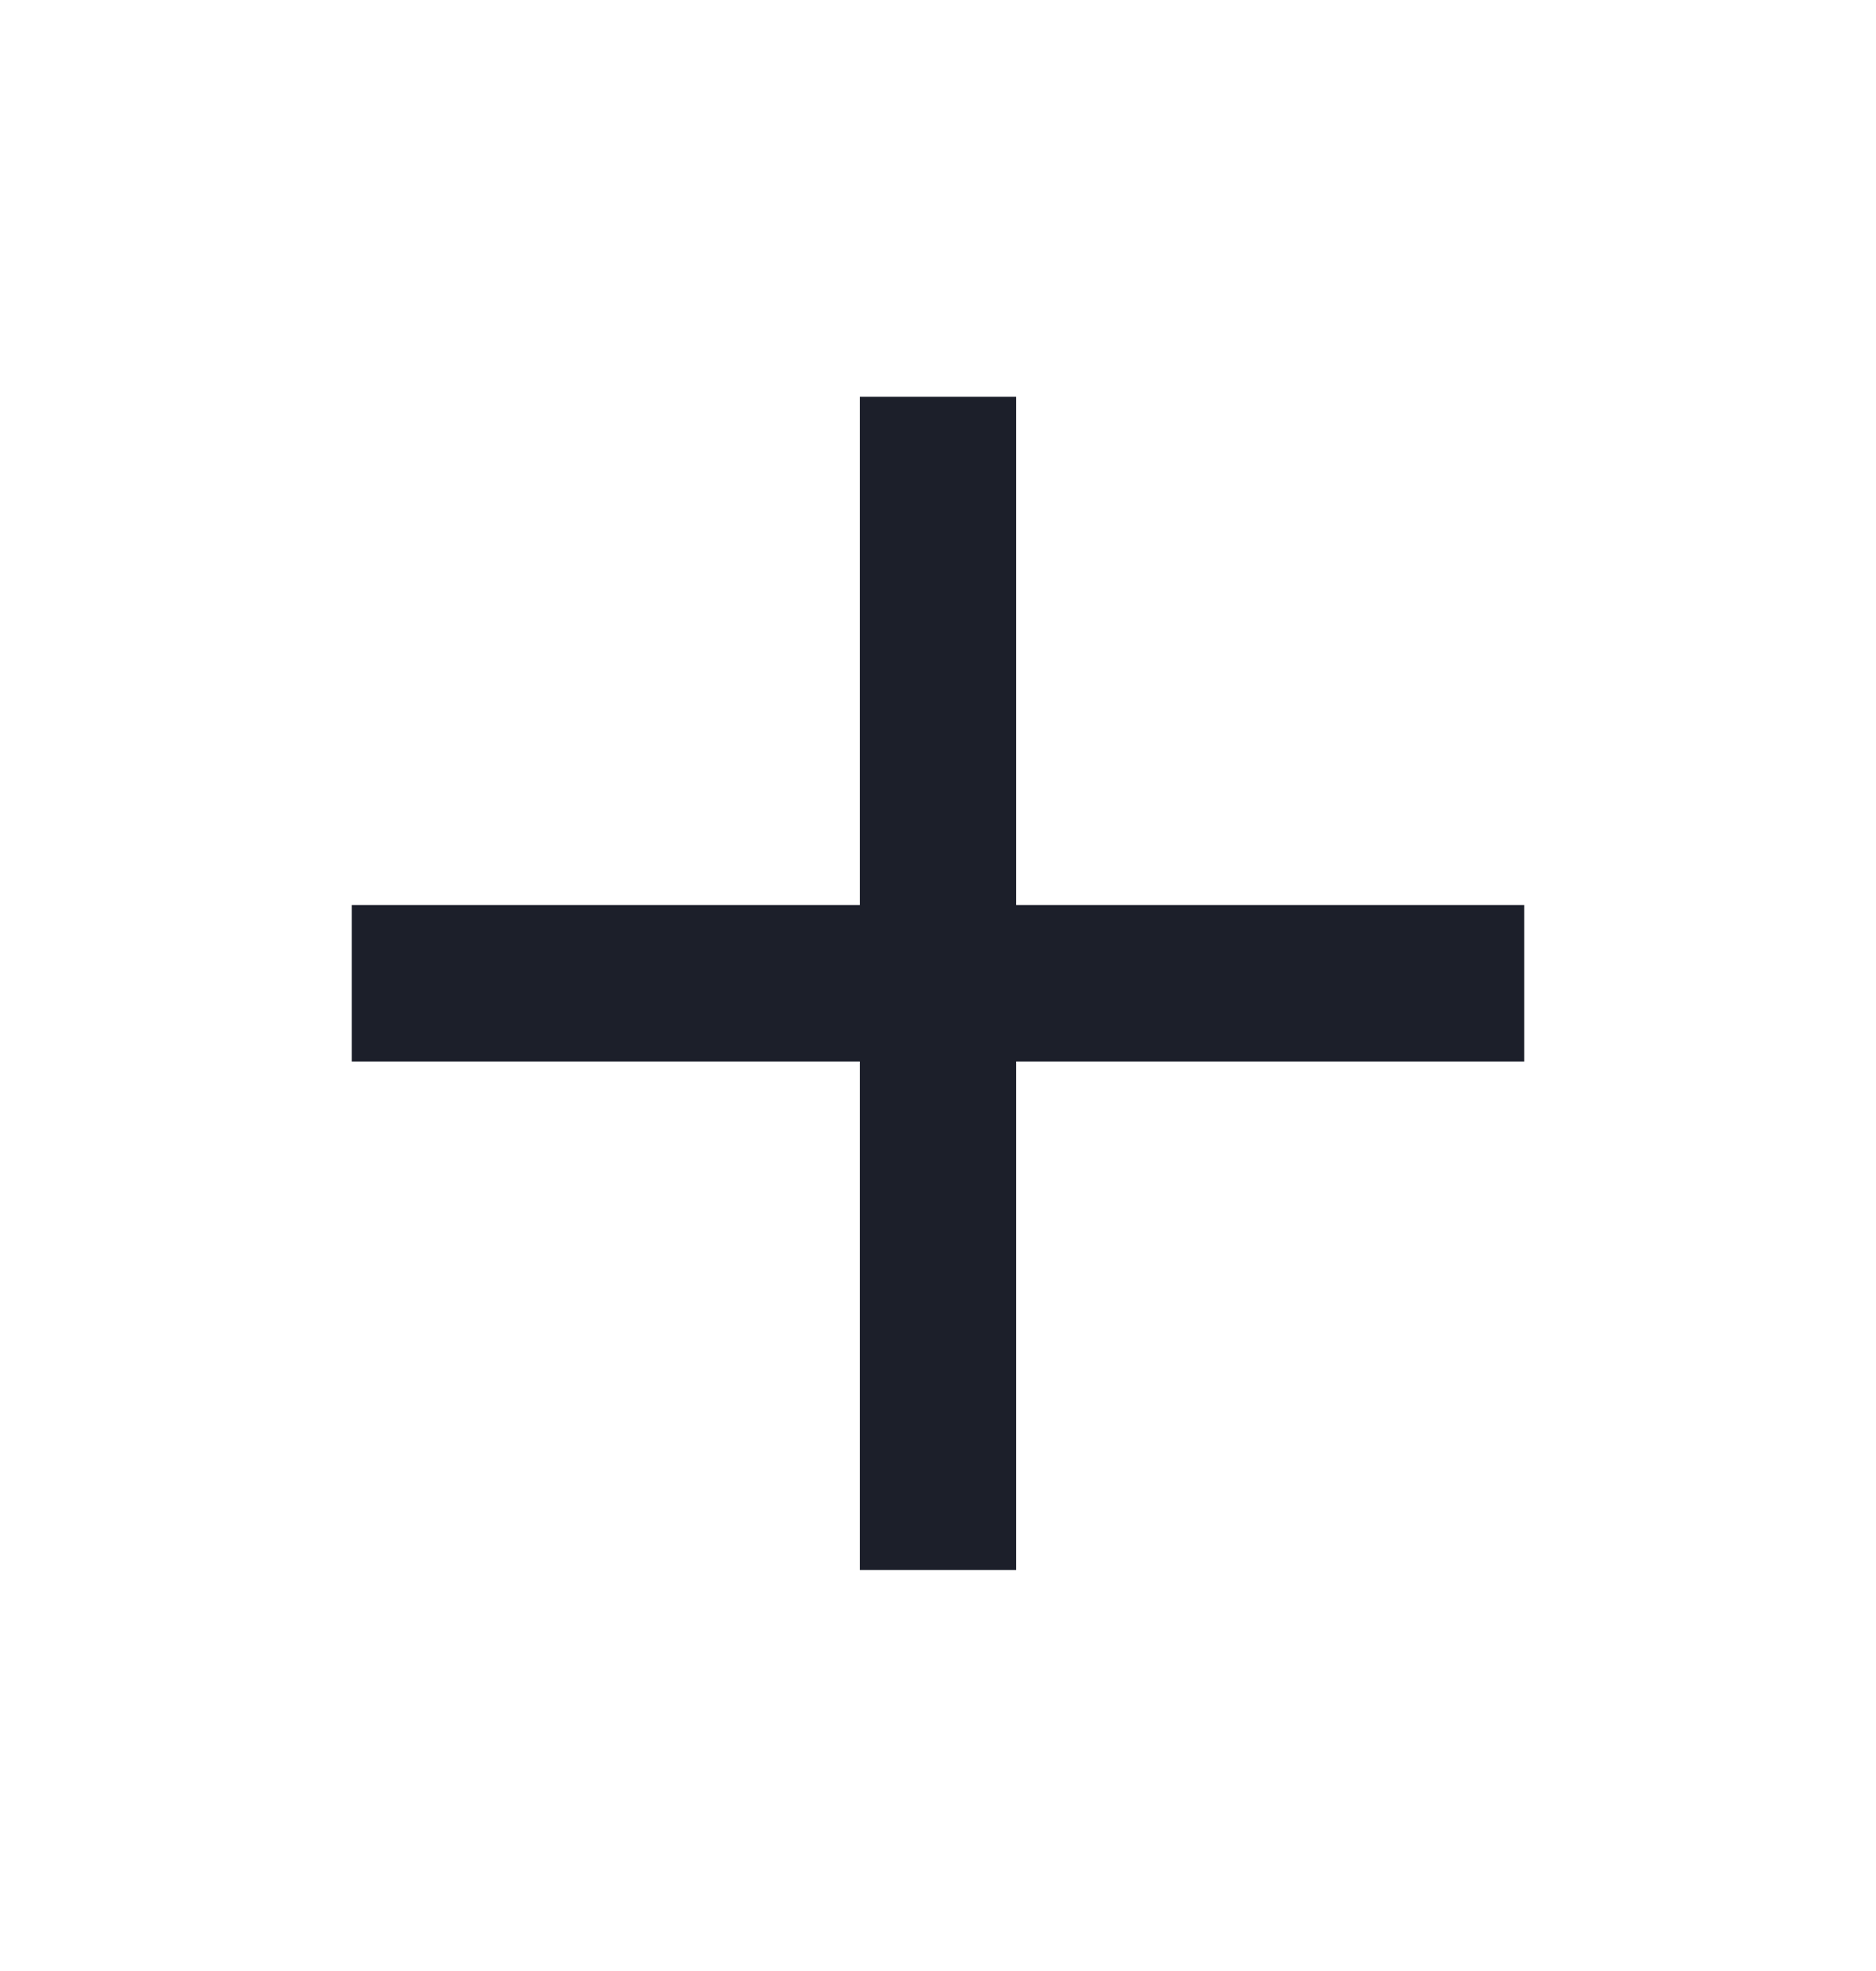
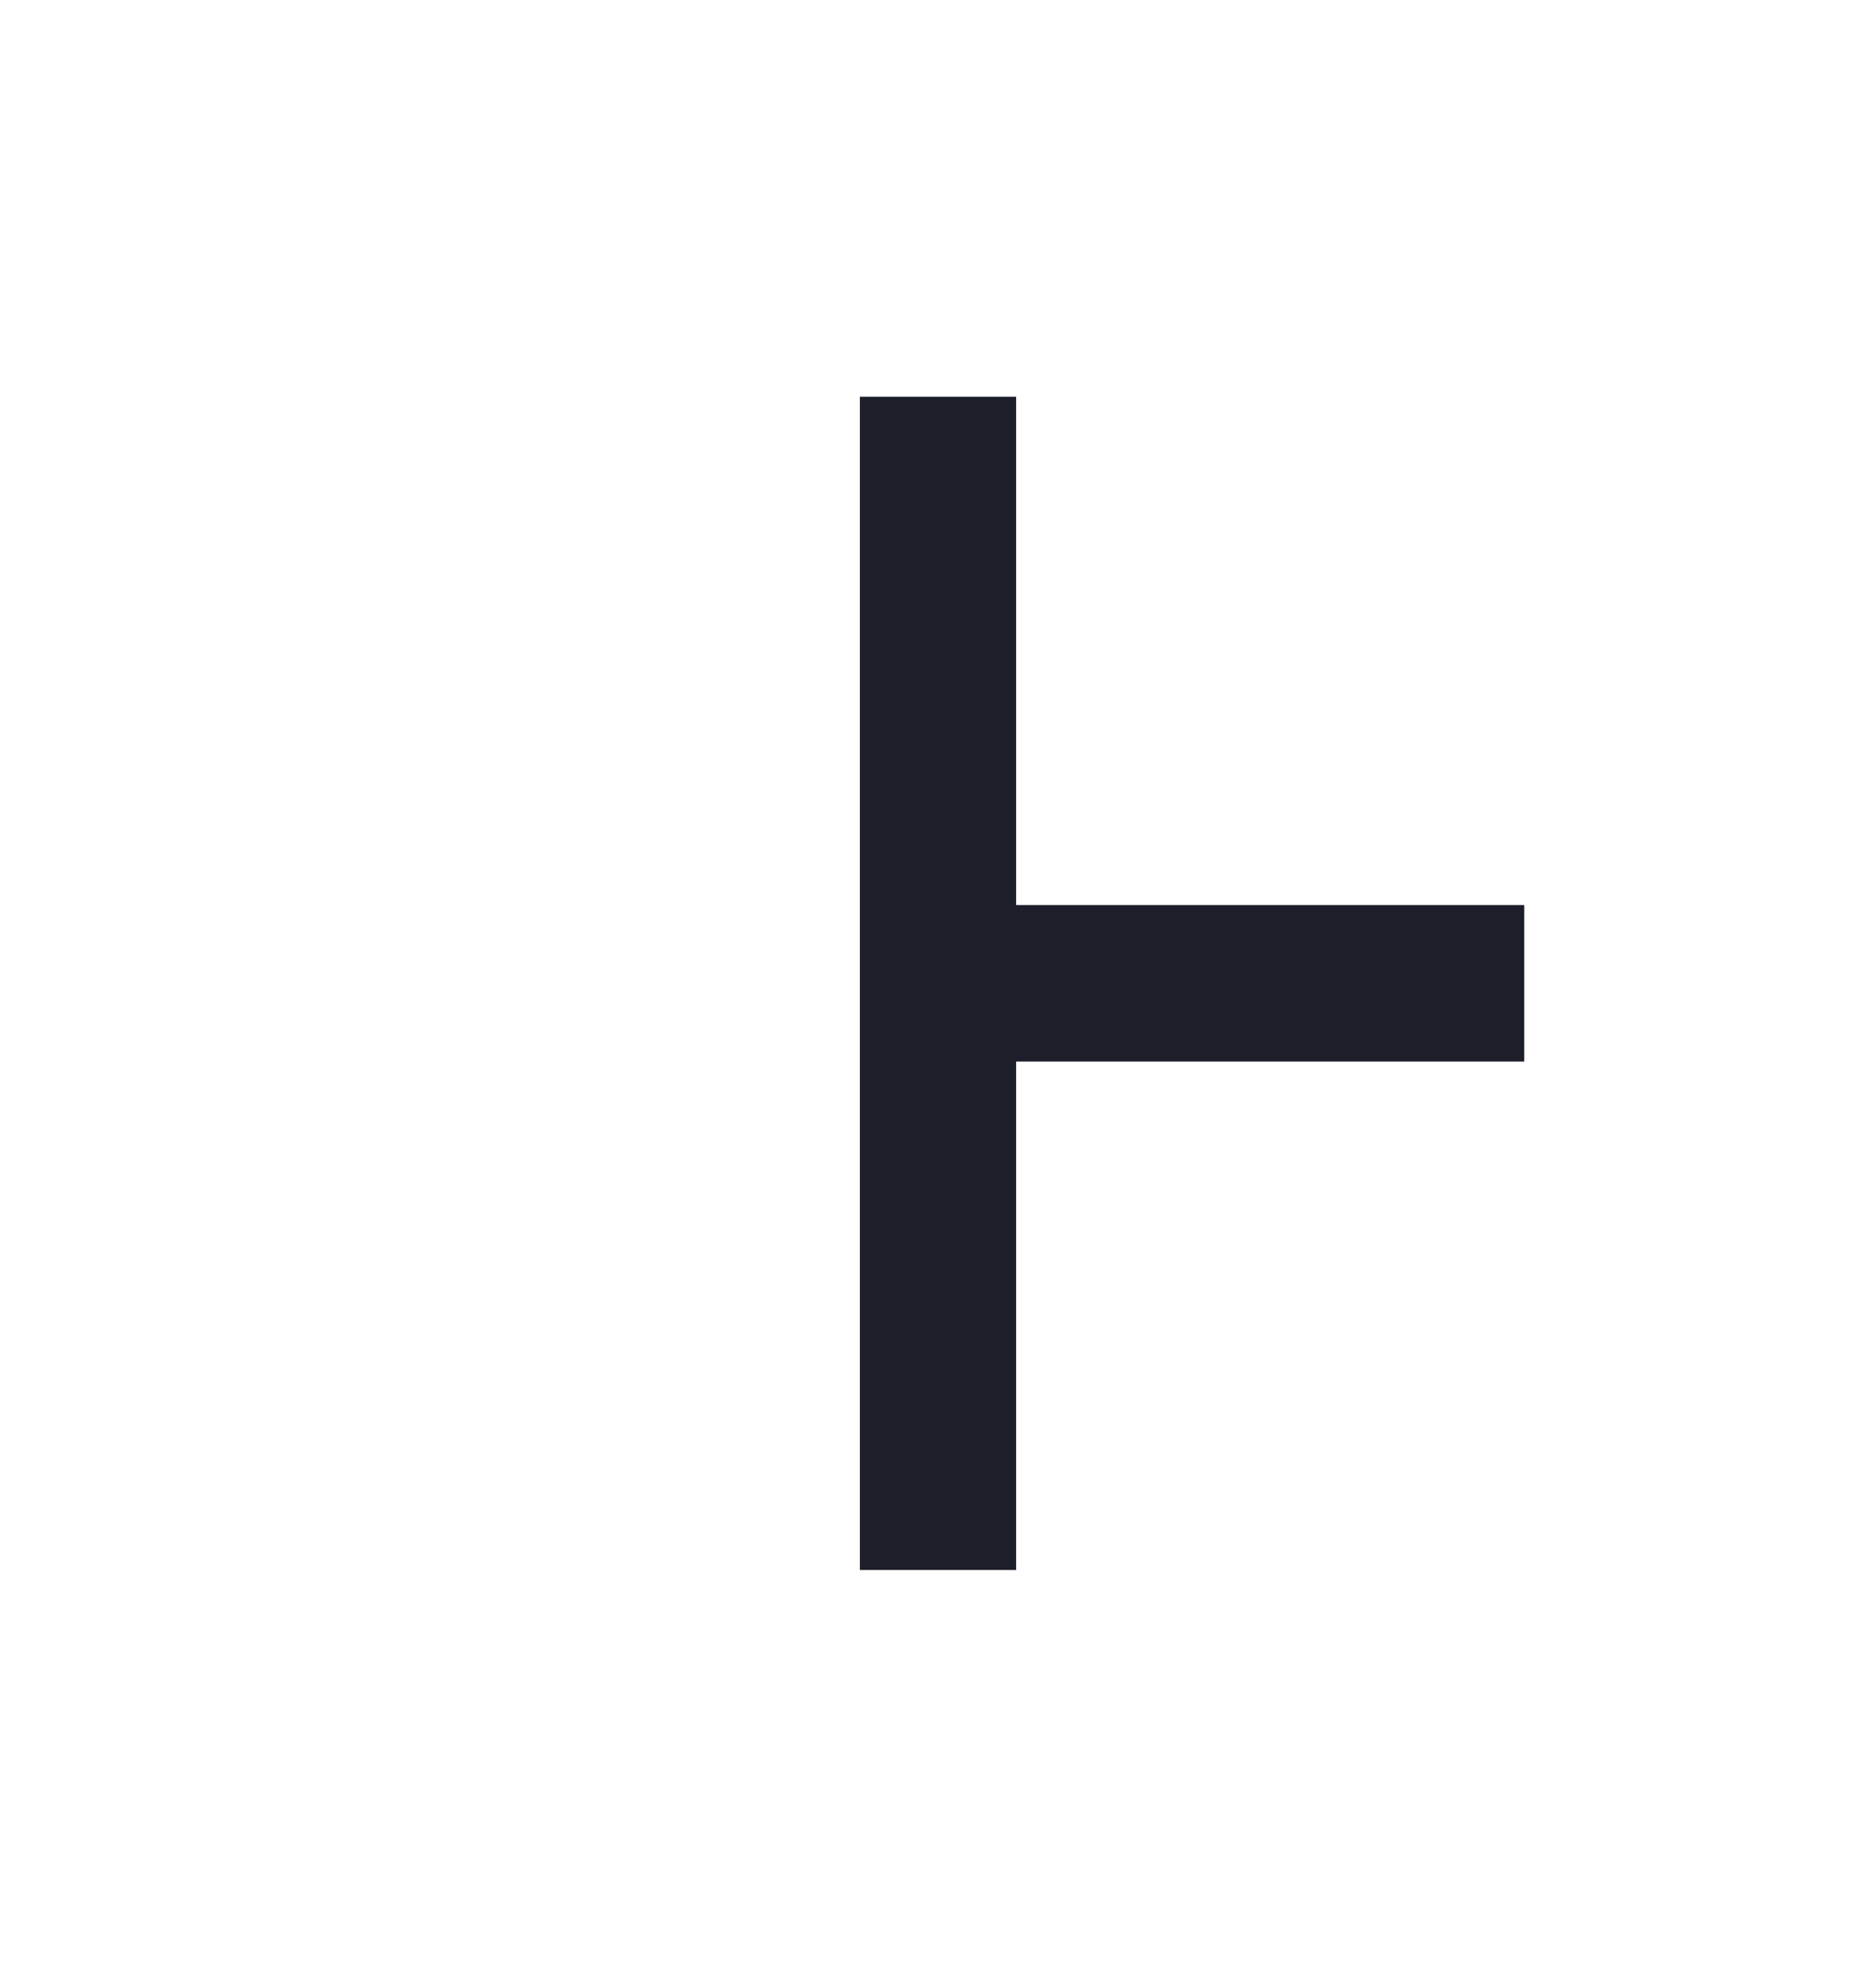
<svg xmlns="http://www.w3.org/2000/svg" width="20" height="21" viewBox="0 0 20 21" fill="none">
  <g id="Component 2">
-     <path id="Vector" d="M16.25 11.31H10.833V16.727H9.167V11.31H3.75V9.643H9.167V4.227H10.833V9.643H16.25V11.31Z" fill="#1C1F2A" />
+     <path id="Vector" d="M16.25 11.31H10.833V16.727H9.167V11.31V9.643H9.167V4.227H10.833V9.643H16.25V11.31Z" fill="#1C1F2A" />
  </g>
</svg>